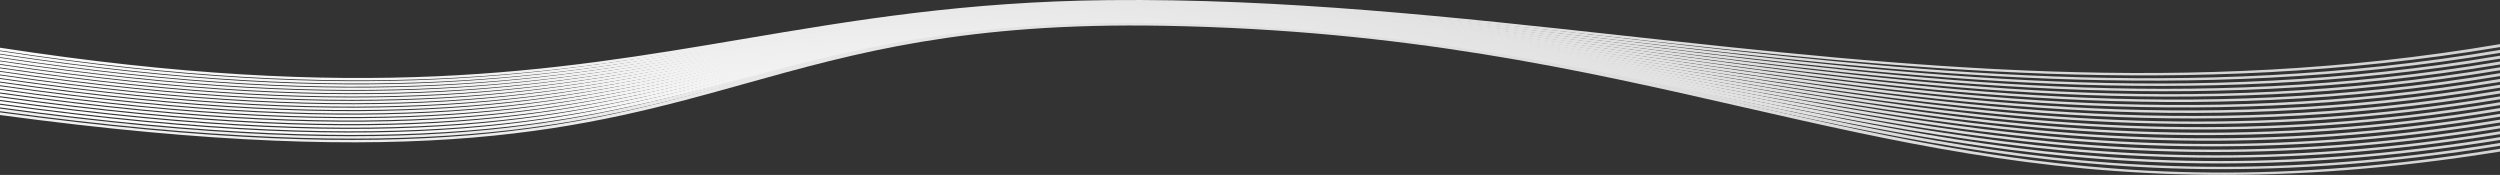
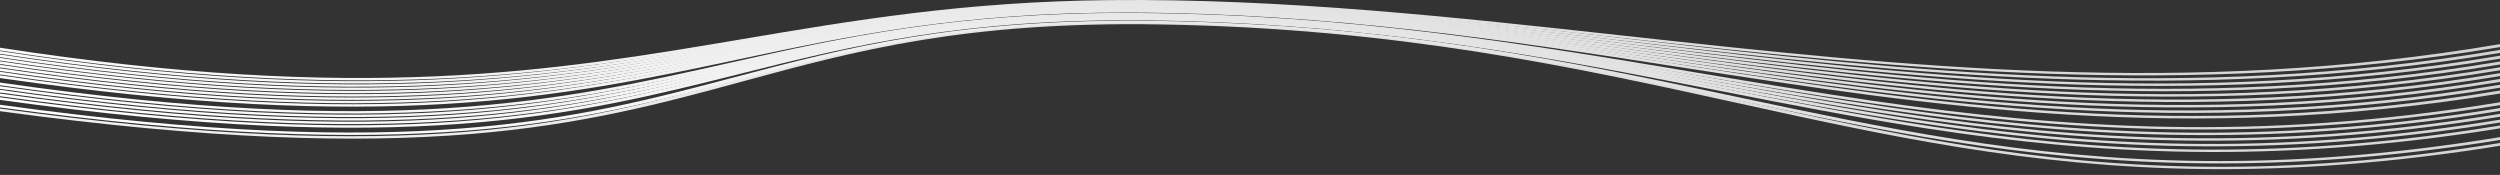
<svg xmlns="http://www.w3.org/2000/svg" xmlns:xlink="http://www.w3.org/1999/xlink" id="_Слой_2" data-name="Слой 2" viewBox="0 0 10462.6 732.05">
  <rect x="0" y="0" width="10462.6" height="732.05" fill="#333333" stroke="none" />
  <defs>
    <style> .cls-1 { fill: url(#linear-gradient-12); } .cls-1, .cls-2, .cls-3, .cls-4, .cls-5, .cls-6, .cls-7, .cls-8, .cls-9, .cls-10, .cls-11, .cls-12, .cls-13, .cls-14, .cls-15, .cls-16, .cls-17, .cls-18, .cls-19, .cls-20 { stroke-width: 0px; } .cls-21 { clip-path: url(#clippath-11); } .cls-2 { fill: url(#linear-gradient-17); } .cls-22 { clip-path: url(#clippath-16); } .cls-3 { fill: url(#linear-gradient-19); } .cls-4 { fill: url(#linear-gradient); } .cls-5 { fill: url(#linear-gradient-6); } .cls-23 { clip-path: url(#clippath-2); } .cls-24 { clip-path: url(#clippath-13); } .cls-25 { clip-path: url(#clippath-15); } .cls-6 { fill: url(#linear-gradient-15); } .cls-26 { clip-path: url(#clippath-6); } .cls-7 { fill: url(#linear-gradient-11); } .cls-8 { fill: url(#linear-gradient-5); } .cls-9 { fill: none; } .cls-27 { clip-path: url(#clippath-7); } .cls-28 { clip-path: url(#clippath-1); } .cls-29 { clip-path: url(#clippath-4); } .cls-10 { fill: url(#linear-gradient-13); } .cls-11 { fill: url(#linear-gradient-16); } .cls-30 { clip-path: url(#clippath-12); } .cls-12 { fill: url(#linear-gradient-14); } .cls-13 { fill: url(#linear-gradient-2); } .cls-14 { fill: url(#linear-gradient-7); } .cls-15 { fill: url(#linear-gradient-3); } .cls-31 { clip-path: url(#clippath-9); } .cls-32 { clip-path: url(#clippath); } .cls-16 { fill: url(#linear-gradient-9); } .cls-33 { clip-path: url(#clippath-3); } .cls-17 { fill: url(#linear-gradient-8); } .cls-34 { clip-path: url(#clippath-8); } .cls-18 { fill: url(#linear-gradient-18); } .cls-35 { clip-path: url(#clippath-18); } .cls-36 { clip-path: url(#clippath-14); } .cls-37 { clip-path: url(#clippath-17); } .cls-38 { clip-path: url(#clippath-5); } .cls-19 { fill: url(#linear-gradient-10); } .cls-39 { clip-path: url(#clippath-10); } .cls-20 { fill: url(#linear-gradient-4); } </style>
    <clipPath id="clippath">
      <path class="cls-9" d="M10462.6,634.4c-912.19,146.36-1596.05,110.67-2226.54,7.75-321.11-52.41-627.3-122.25-942.91-194.23-682.89-155.76-1410.55-321.72-2420.1-340.03-833.07-15.11-1293.26,113.37-1752.77,241.68C2452.5,536.07,1785.48,722.15,0,481.33v-10.98c1769.77,240.99,2427.12,57.48,3085.55-126.37,466.83-130.36,934.34-260.88,1791.09-245.34,1026.4,18.61,1760.05,185.93,2448.52,342.97,314.48,71.72,619.5,141.29,937.61,193.22,619.95,101.19,1294.21,135.46,2199.84-12.27v11.85Z" />
    </clipPath>
    <linearGradient id="linear-gradient" x1="6785.67" y1="-2667.78" x2="3121.24" y2="4639.78" gradientUnits="userSpaceOnUse">
      <stop offset="0" stop-color="#ccc" />
      <stop offset="1" stop-color="#fff" />
    </linearGradient>
    <clipPath id="clippath-1">
      <path class="cls-9" d="M10462.6,610.13c-920.42,147.82-1617.35,110.09-2264.74,5.96-315.33-50.72-618.25-117.25-929.69-185.66-688.34-151.18-1418.78-311.62-2411.78-328.17-820.66-13.69-1282.61,111.91-1743.51,237.22C2438.88,522.75,1766.69,705.37,0,465.37v-11.05c1751.36,240.2,2413.98,60.14,3078.51-120.54,468.13-127.29,937.38-254.86,1781.32-240.79,1009.46,16.83,1745.88,178.59,2439.84,331.01,310.05,68.1,611.6,134.34,924.58,184.67,636.96,102.46,1324.42,138.77,2238.35-10.49v11.94Z" />
    </clipPath>
    <linearGradient id="linear-gradient-2" x1="6714.03" y1="-2627.81" x2="3223.43" y2="4543.58" xlink:href="#linear-gradient" />
    <clipPath id="clippath-2">
      <path class="cls-9" d="M10462.6,585.8c-929.88,149.51-1641.02,109.58-2306.39,4.13-308.77-48.93-607.27-112.06-913.41-176.8-693.29-146.63-1426.15-301.62-2402.5-316.46-808.18-12.3-1271.75,110.42-1733.93,232.75C2426.03,509.51,1748.47,688.76,0,449.52v-11.08c1733.34,239.45,2401.48,62.73,3072.35-114.84,469.34-124.23,940.08-248.85,1771.02-236.2,992.54,15.09,1731.32,171.34,2430.27,319.16,304.75,64.44,601.89,127.29,908.78,175.92,655.1,103.82,1356.77,142.36,2280.18-8.63v11.96Z" />
    </clipPath>
    <linearGradient id="linear-gradient-3" x1="6959.2" y1="-2700.08" x2="4033.02" y2="2558.4" xlink:href="#linear-gradient" />
    <clipPath id="clippath-3">
      <path class="cls-9" d="M10462.6,561.45c-940.61,151.41-1667.16,109.08-2351.63,2.2-301.61-47.08-594.48-106.72-894.01-167.7-697.96-142.1-1432.69-291.7-2392.33-304.87-795.54-10.93-1260.63,108.89-1723.92,228.26C2413.77,496.3,1730.51,672.31,0,433.81v-11.13c1715.81,238.75,2389.68,65.26,3066.95-109.23,470.45-121.2,942.7-242.87,1760.43-231.63,975.63,13.39,1716.32,164.21,2419.89,307.45,298.36,60.75,590.12,120.15,889.58,166.91,674.37,105.28,1391.56,146.3,2325.76-6.64v11.92Z" />
    </clipPath>
    <linearGradient id="linear-gradient-4" x1="6951.78" y1="-2700.06" x2="4007.12" y2="2591.63" xlink:href="#linear-gradient" />
    <clipPath id="clippath-4">
      <path class="cls-9" d="M10462.6,537.13c-952.8,153.59-1696.11,108.55-2401.09.12-293.02-45.06-579.01-101.12-870.75-158.3-702.18-137.61-1438.31-281.88-2381.38-293.42-782.67-9.59-1249.12,107.34-1713.51,223.77C2402.36,483.17,1712.96,655.89,0,418.12v-11.07c1698.77,238.11,2378.51,67.72,3062.5-103.76,471.39-118.19,944.89-236.89,1749.28-227.03,958.85,11.73,1700.84,157.15,2408.59,295.86,290.66,56.96,575.64,112.81,866.87,157.6,694.92,106.89,1428.91,150.63,2375.37-4.54v11.94Z" />
    </clipPath>
    <linearGradient id="linear-gradient-5" x1="6944.35" y1="-2699.87" x2="3981.2" y2="2625.05" xlink:href="#linear-gradient" />
    <clipPath id="clippath-5">
      <path class="cls-9" d="M10462.6,512.82c-966.61,156.05-1728.12,107.98-2454.89-2.14-283.71-42.98-561.19-95.33-843.63-148.6-705.92-133.14-1442.99-272.16-2369.52-282.1-769.68-8.28-1237.27,105.77-1702.59,219.27C2391.59,470.1,1695.9,639.66,0,402.59v-11.15c1682.11,237.47,2368.15,70.2,3058.89-98.29,472.27-115.19,946.82-230.95,1737.74-222.44,942.13,10.1,1684.99,150.22,2396.53,284.43,281.73,53.14,558.58,105.35,839.89,147.97,716.93,108.62,1469.24,155.37,2429.56-2.31v12.01Z" />
    </clipPath>
    <linearGradient id="linear-gradient-6" x1="6936.91" y1="-2699.51" x2="3955.24" y2="2658.68" xlink:href="#linear-gradient" />
    <clipPath id="clippath-6">
      <path class="cls-9" d="M10462.6,488.54c-982.23,158.83-1763.65,107.32-2514.02-4.66-272.16-40.62-539.8-89.19-811.59-138.51-709.27-128.7-1446.71-262.53-2356.86-270.92-756.68-6.99-1225.18,104.17-1691.24,214.76C2381.53,457.07,1679.26,623.6,0,387.16v-11.16c1665.91,236.86,2358.62,72.61,3056.36-92.96,472.94-112.23,948.37-225.03,1725.64-217.85,925.24,8.52,1668.54,143.41,2383.37,273.14,270.94,49.16,537.77,97.58,808.37,137.96,740.58,110.52,1512.92,160.69,2488.87.17v12.08Z" />
    </clipPath>
    <linearGradient id="linear-gradient-7" x1="6929.45" y1="-2698.96" x2="3929.3" y2="2692.45" xlink:href="#linear-gradient" />
    <clipPath id="clippath-7">
      <path class="cls-9" d="M10462.6,464.28c-999.93,161.97-1803.2,106.56-2578.96-7.47-259.34-38.12-515.07-82.76-774.05-127.95-712.25-124.31-1449.7-253.02-2343.39-259.88-743.44-5.73-1212.63,102.55-1679.33,210.26C2372.34,444.14,1663.33,607.74,0,371.89v-11.22c1650.2,236.31,2349.77,74.97,3054.7-87.73,473.47-109.27,949.46-219.12,1713.01-213.23,908.55,6.97,1651.81,136.7,2369.62,261.98,258.37,45.1,513.49,89.62,771.14,127.49,766.16,112.62,1560.45,166.71,2554.14,2.97v12.12Z" />
    </clipPath>
    <linearGradient id="linear-gradient-8" x1="6921.99" y1="-2698.21" x2="3903.45" y2="2726.23" xlink:href="#linear-gradient" />
    <clipPath id="clippath-8">
      <path class="cls-9" d="M10462.6,439.97c-1020.14,165.57-1847.56,105.68-2650.98-10.63-243.44-35.24-485.39-75.84-729.84-116.87-714.77-119.94-1451.67-243.6-2329.08-248.98-730.02-4.5-1199.73,100.9-1666.86,205.74C2363.94,431.26,1647.65,591.93,0,356.67v-11.19c1635.08,235.81,2341.71,77.25,3053.96-82.6,473.89-106.35,950.28-213.28,1699.9-208.65,891.9,5.47,1634.59,130.1,2354.99,250.98,243.16,40.82,483.89,81.21,727.44,116.47,793.92,114.93,1612.43,173.58,2626.31,6.18v12.11Z" />
    </clipPath>
    <linearGradient id="linear-gradient-9" x1="6914.52" y1="-2697.24" x2="3877.73" y2="2760" xlink:href="#linear-gradient" />
    <clipPath id="clippath-9">
-       <path class="cls-9" d="M10462.6,415.6c-1043.25,169.69-1897.61,104.6-2731.29-14.25-226.12-32.23-451.01-68.5-677.7-105.06-716.91-115.62-1452.89-234.31-2314-238.25-716.54-3.31-1186.47,99.23-1653.89,201.24C2356.4,418.44,1632.51,576.28,0,341.56v-11.21c1620.39,235.33,2334.61,79.54,3054.39-77.53,474.04-103.45,950.56-207.44,1686.12-204.04,875.28,3.99,1617.02,123.61,2339.49,240.13,225.84,36.42,449.9,72.55,675.66,104.74,824.42,117.53,1669.97,181.43,2706.95,9.87v12.08Z" />
-     </clipPath>
+       </clipPath>
    <linearGradient id="linear-gradient-10" x1="6907.02" y1="-2696.01" x2="3852.19" y2="2793.66" xlink:href="#linear-gradient" />
    <clipPath id="clippath-10">
      <path class="cls-9" d="M10462.6,391.49c-1324.42,216.07-2363.45,55.17-3437.54-111.23-718.62-111.33-1453.23-225.13-2298.08-227.66-702.93-2.13-1172.76,97.54-1640.3,196.73C2349.68,405.72,1617.99,560.85,0,326.6v-11.27c1606.15,234.88,2328.29,81.79,3055.73-72.55,474.12-100.57,950.46-201.62,1671.78-199.43,858.82,2.57,1599.04,117.25,2323.22,229.44,1064.97,164.99,2095.07,324.41,3411.87,106.2v12.52Z" />
    </clipPath>
    <linearGradient id="linear-gradient-11" x1="6903.52" y1="-2680.7" x2="3878.36" y2="2755.66" xlink:href="#linear-gradient" />
    <clipPath id="clippath-11">
      <path class="cls-9" d="M10462.6,367.14c-1321.76,216.17-2379.79,58.9-3466.36-102.72-719.97-107.09-1452.7-216.08-2281.46-217.24-689.12-1-1158.67,95.84-1626.09,192.25C2343.83,393.05,1604.03,545.6,0,311.78v-11.32c1592.58,234.5,2322.99,83.97,3058.24-67.69,473.81-97.72,949.76-195.87,1656.73-194.86,842.44,1.18,1580.8,111.01,2306.25,218.92,1077.71,160.3,2127.02,316.21,3441.38,97.85v12.46Z" />
    </clipPath>
    <linearGradient id="linear-gradient-12" x1="6895.54" y1="-2680.6" x2="3848.05" y2="2795.86" xlink:href="#linear-gradient" />
    <clipPath id="clippath-12">
      <path class="cls-9" d="M10462.6,342.79c-1319.58,216.38-2396.69,62.81-3495.55-94.03-720.93-102.89-1451.43-207.14-2264.05-206.98-675.1.11-1144.08,94.12-1611.19,187.76C2338.99,380.47,1590.53,530.44,0,297.04v-11.32c1579.54,234.18,2318.5,86.09,3061.82-62.93,473.32-94.89,948.53-190.15,1641.19-190.26,826.02-.17,1562.02,104.88,2288.37,208.54,1090.3,155.61,2158.85,307.99,3471.23,89.34v12.39Z" />
    </clipPath>
    <linearGradient id="linear-gradient-13" x1="6887.13" y1="-2679.83" x2="3817.34" y2="2836.71" xlink:href="#linear-gradient" />
    <clipPath id="clippath-13">
      <path class="cls-9" d="M10462.6,318.46c-1317.83,216.72-2414.09,66.88-3525.02-85.17-721.41-98.74-1449.26-198.35-2245.88-196.88-661.11,1.18-1129.15,92.36-1595.64,183.26C2335.11,367.94,1577.62,515.43,0,282.4v-11.33c1567.04,233.88,2314.99,88.19,3066.46-58.23,472.7-92.1,946.84-184.49,1624.88-185.7,809.82-1.48,1543.08,98.87,2269.89,198.34,1102.61,150.9,2190.51,299.67,3501.38,80.62v12.36Z" />
    </clipPath>
    <linearGradient id="linear-gradient-14" x1="6875.78" y1="-2674.79" x2="3785.93" y2="2877.82" xlink:href="#linear-gradient" />
    <clipPath id="clippath-14">
      <path class="cls-9" d="M10462.6,294.17c-1316.48,217.15-2431.96,71.06-3554.72-76.18-721.53-94.63-1446.26-189.66-2227.08-186.95-646.96,2.22-1113.63,90.61-1579.34,178.8C2332.21,355.52,1565.36,500.66,0,267.93v-11.42c1555,233.63,2312.52,90.29,3072.37-53.6,471.68-89.33,944.39-178.85,1607.74-181.13,793.57-2.77,1523.74,92.98,2250.72,188.32,1114.64,146.17,2222.05,291.23,3531.78,71.63v12.43Z" />
    </clipPath>
    <linearGradient id="linear-gradient-15" x1="6864.44" y1="-2669.65" x2="3754.23" y2="2919.54" xlink:href="#linear-gradient" />
    <clipPath id="clippath-15">
      <path class="cls-9" d="M10462.6,269.92c-1315.61,217.72-2450.37,75.42-3584.71-67.02-721.3-90.56-1442.53-181.13-2207.54-177.19-632.66,3.22-1097.81,88.83-1562.35,174.34C2330.36,343.17,1553.75,486.07,0,253.58v-11.44c1543.71,233.44,2311.11,92.3,3079.43-49.12,470.47-86.59,941.47-173.28,1589.93-176.58,777.59-4,1504.14,87.23,2230.82,178.47,1126.47,141.45,2253.41,282.75,3562.42,62.5v12.5Z" />
    </clipPath>
    <linearGradient id="linear-gradient-16" x1="6853.11" y1="-2664.42" x2="3722.29" y2="2961.8" xlink:href="#linear-gradient" />
    <clipPath id="clippath-16">
      <path class="cls-9" d="M10462.6,245.66c-1315.12,218.41-2469.27,79.92-3614.9-57.69C6127.05,101.42,5409.73,15.25,4660.39,20.37c-618.31,4.19-1081.44,87.03-1544.63,169.89C2329.5,330.89,1542.66,471.58,0,239.31v-11.43c1533.12,233.32,2310.7,94.27,3087.65-44.71C3556.66,99.27,4025.54,15.41,4659.04,11.11c761.59-5.2,1484.21,81.6,2210.23,168.8,1138.03,136.7,2284.63,274.21,3593.33,53.2v12.56Z" />
    </clipPath>
    <linearGradient id="linear-gradient-17" x1="6842.54" y1="-2656.72" x2="3700.07" y2="2990.43" xlink:href="#linear-gradient" />
    <clipPath id="clippath-17">
      <path class="cls-9" d="M10462.6,221.43c-1315,219.21-2488.65,84.61-3645.26-48.17C6097.7,90.65,5384.57,8.8,4650.86,15.05c-603.71,5.13-1064.48,85.23-1526.03,165.47C2329.87,318.72,1532.25,457.27,0,225.16v-11.44c1522.95,233.21,2311.35,96.22,3097.07-40.38C3564.23,92.12,4030.61,11.05,4649.13,5.79c745.78-6.36,1464.07,76.09,2188.96,159.3,1149.35,131.94,2315.74,265.64,3624.51,43.74v12.6Z" />
    </clipPath>
    <linearGradient id="linear-gradient-18" x1="6832.17" y1="-2648.48" x2="3680.04" y2="3016.04" xlink:href="#linear-gradient" />
    <clipPath id="clippath-18">
      <path class="cls-9" d="M10462.6,197.11c-1315.27,220.16-2508.46,89.57-3675.82-38.36C6068.51,80.03,5360.04,2.39,4641.72,9.76c-589.12,6.03-1047.07,83.4-1506.58,161.05C2331.33,306.62,1522.51,443.19,0,211.16v-11.5c1513.52,233.18,2313.24,98.17,3107.88-36.1C3572.91,84.97,4036.34,6.67,4639.69.5c730.02-7.49,1443.65,70.71,2167.1,150,1160.39,127.17,2346.61,257,3655.81,34.11v12.5Z" />
    </clipPath>
    <linearGradient id="linear-gradient-19" x1="6821.86" y1="-2640.2" x2="3660.19" y2="3041.45" xlink:href="#linear-gradient" />
  </defs>
  <g id="_Слой_1-2" data-name="Слой 1">
    <g class="cls-32">
-       <rect class="cls-4" y="83.09" width="10462.6" height="697.66" />
-     </g>
+       </g>
    <g class="cls-28">
      <rect class="cls-13" y="78.93" width="10462.6" height="679.02" />
    </g>
    <g class="cls-23">
      <rect class="cls-15" y="74.75" width="10462.6" height="660.55" />
    </g>
    <g class="cls-33">
-       <rect class="cls-20" y="70.57" width="10462.6" height="642.29" />
-     </g>
+       </g>
    <g class="cls-29">
      <rect class="cls-8" y="66.39" width="10462.6" height="624.32" />
    </g>
    <g class="cls-38">
      <rect class="cls-5" y="62.21" width="10462.6" height="606.66" />
    </g>
    <g class="cls-26">
      <rect class="cls-14" y="58.01" width="10462.6" height="589.36" />
    </g>
    <g class="cls-27">
      <rect class="cls-17" y="53.81" width="10462.6" height="572.44" />
    </g>
    <g class="cls-34">
      <rect class="cls-16" y="49.61" width="10462.6" height="555.94" />
    </g>
    <g class="cls-31">
      <rect class="cls-19" y="45.38" width="10462.6" height="539.9" />
    </g>
    <g class="cls-39">
      <rect class="cls-7" y="41.15" width="10462.6" height="566.42" />
    </g>
    <g class="cls-21">
      <rect class="cls-1" y="36.9" width="10462.6" height="546.41" />
    </g>
    <g class="cls-30">
      <rect class="cls-10" y="32.35" width="10462.6" height="526.82" />
    </g>
    <g class="cls-24">
      <rect class="cls-12" y="25.66" width="10462.6" height="509.52" />
    </g>
    <g class="cls-36">
      <rect class="cls-6" y="19.02" width="10462.6" height="492.3" />
    </g>
    <g class="cls-25">
      <rect class="cls-11" y="12.44" width="10462.6" height="475.2" />
    </g>
    <g class="cls-22">
      <rect class="cls-2" y="5.91" width="10462.6" height="465.68" />
    </g>
    <g class="cls-37">
      <rect class="cls-18" y="-.57" width="10462.6" height="457.84" />
    </g>
    <g class="cls-35">
      <rect class="cls-3" y="-6.99" width="10462.6" height="450.18" />
    </g>
  </g>
</svg>